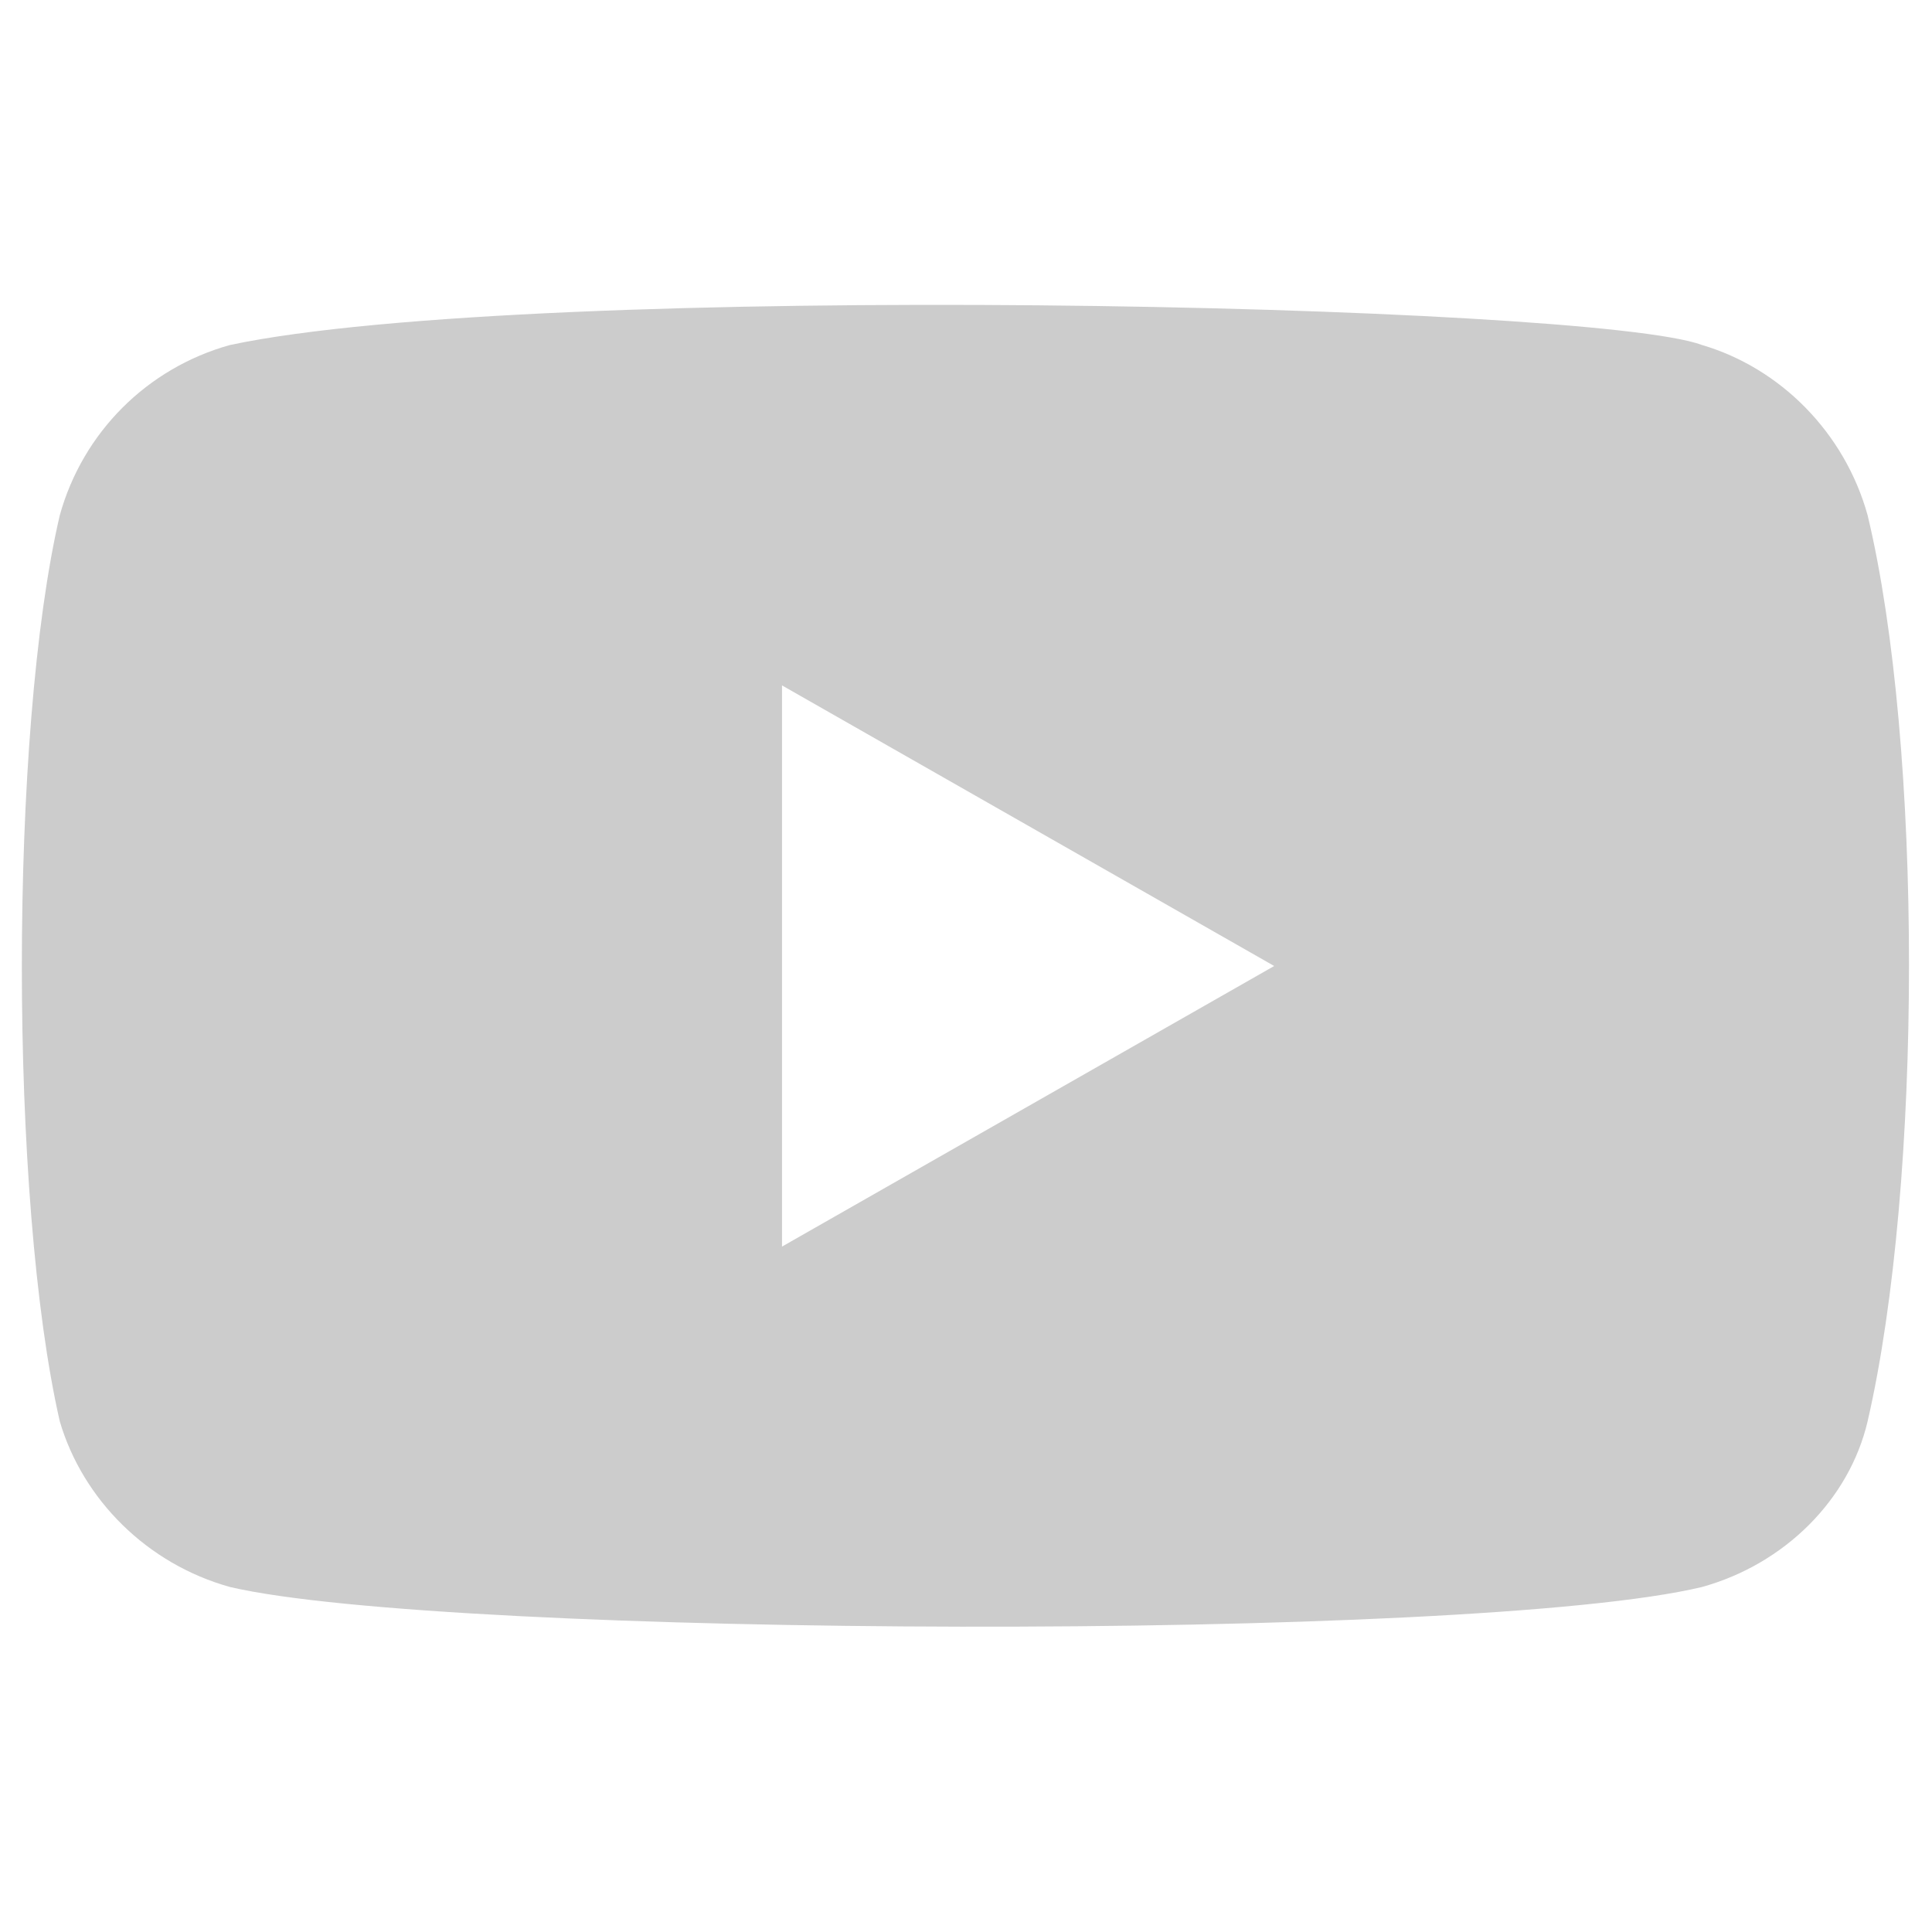
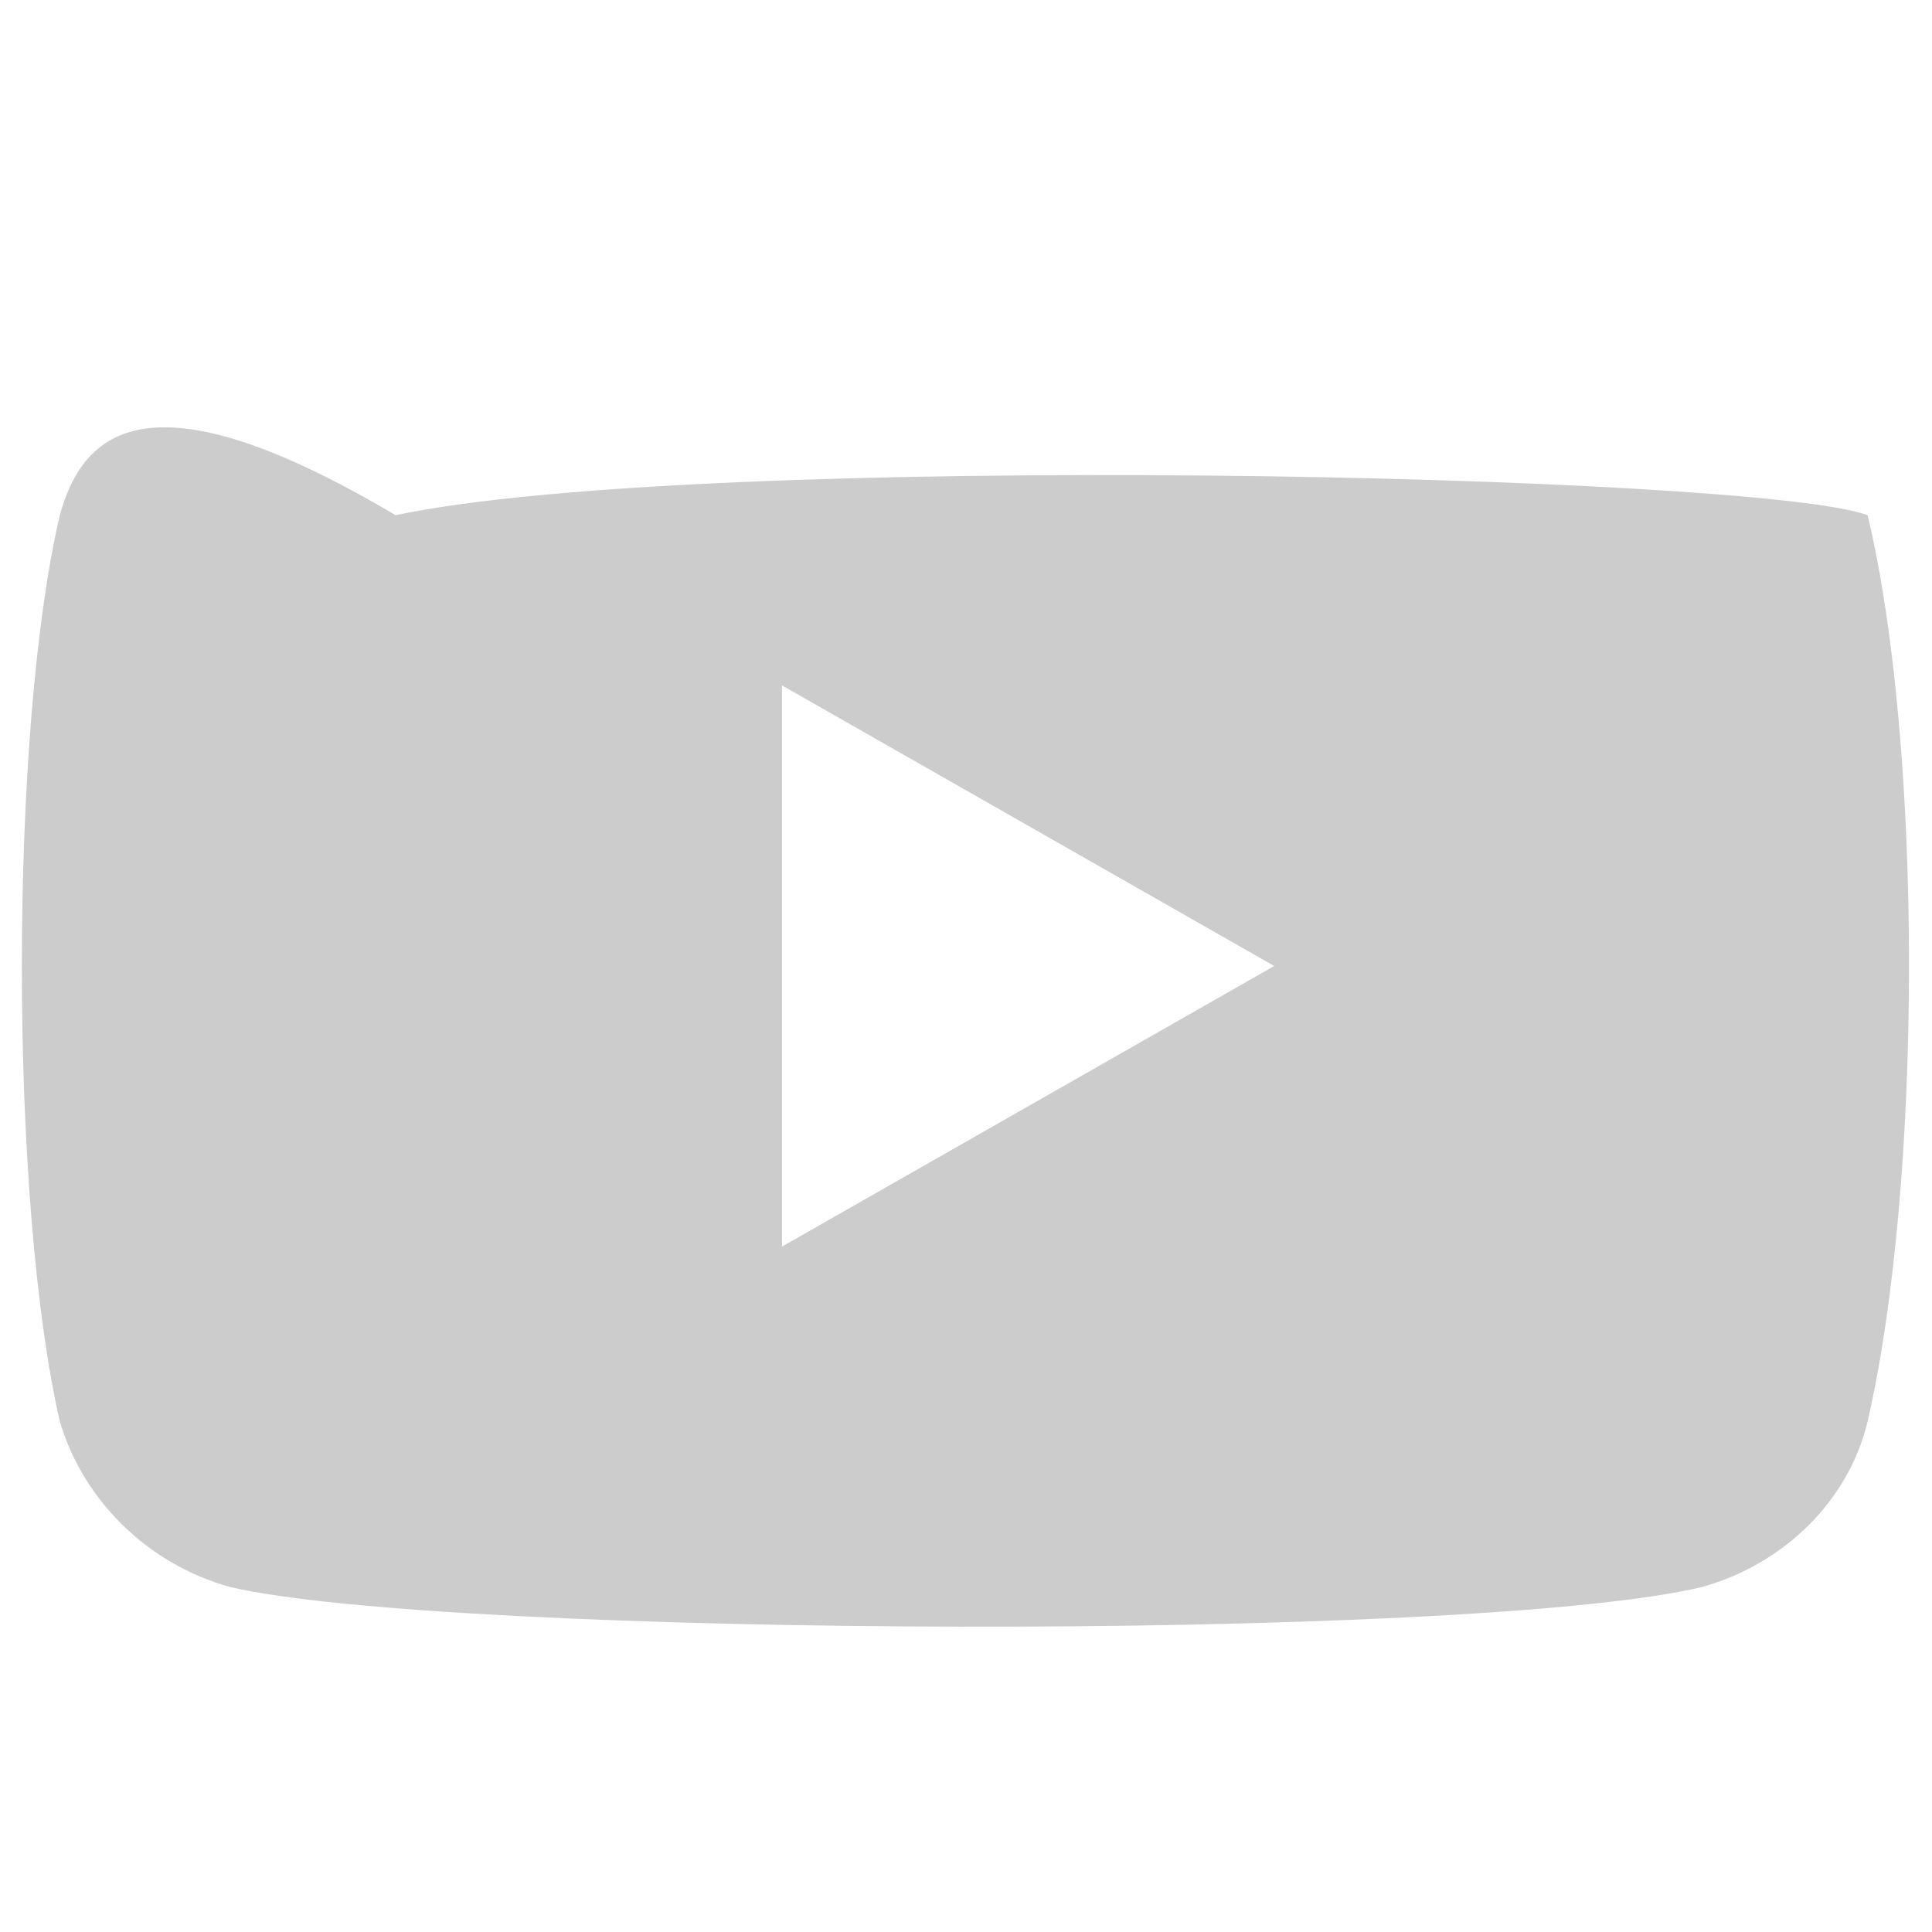
<svg xmlns="http://www.w3.org/2000/svg" version="1.1" id="Layer_1" x="0px" y="0px" viewBox="0 0 42 42" style="enable-background:new 0 0 42 42;" xml:space="preserve">
  <style type="text/css">
	.st0{fill:#CCCCCC;}
</style>
-   <path class="st0" d="M40.6,11.2C40.1,9.4,38.7,8,37,7.5c-2.4-0.9-25.4-1.4-32,0C3.2,8,1.8,9.4,1.3,11.2c-1.1,4.7-1.1,14.9,0,19.7  C1.8,32.6,3.2,34,5,34.5c4.7,1.1,27,1.2,32,0c1.8-0.5,3.2-1.9,3.6-3.6C41.8,25.7,41.8,16.2,40.6,11.2z M17,27.1V14.9L27.7,21  L17,27.1z" />
+   <path class="st0" d="M40.6,11.2c-2.4-0.9-25.4-1.4-32,0C3.2,8,1.8,9.4,1.3,11.2c-1.1,4.7-1.1,14.9,0,19.7  C1.8,32.6,3.2,34,5,34.5c4.7,1.1,27,1.2,32,0c1.8-0.5,3.2-1.9,3.6-3.6C41.8,25.7,41.8,16.2,40.6,11.2z M17,27.1V14.9L27.7,21  L17,27.1z" />
</svg>